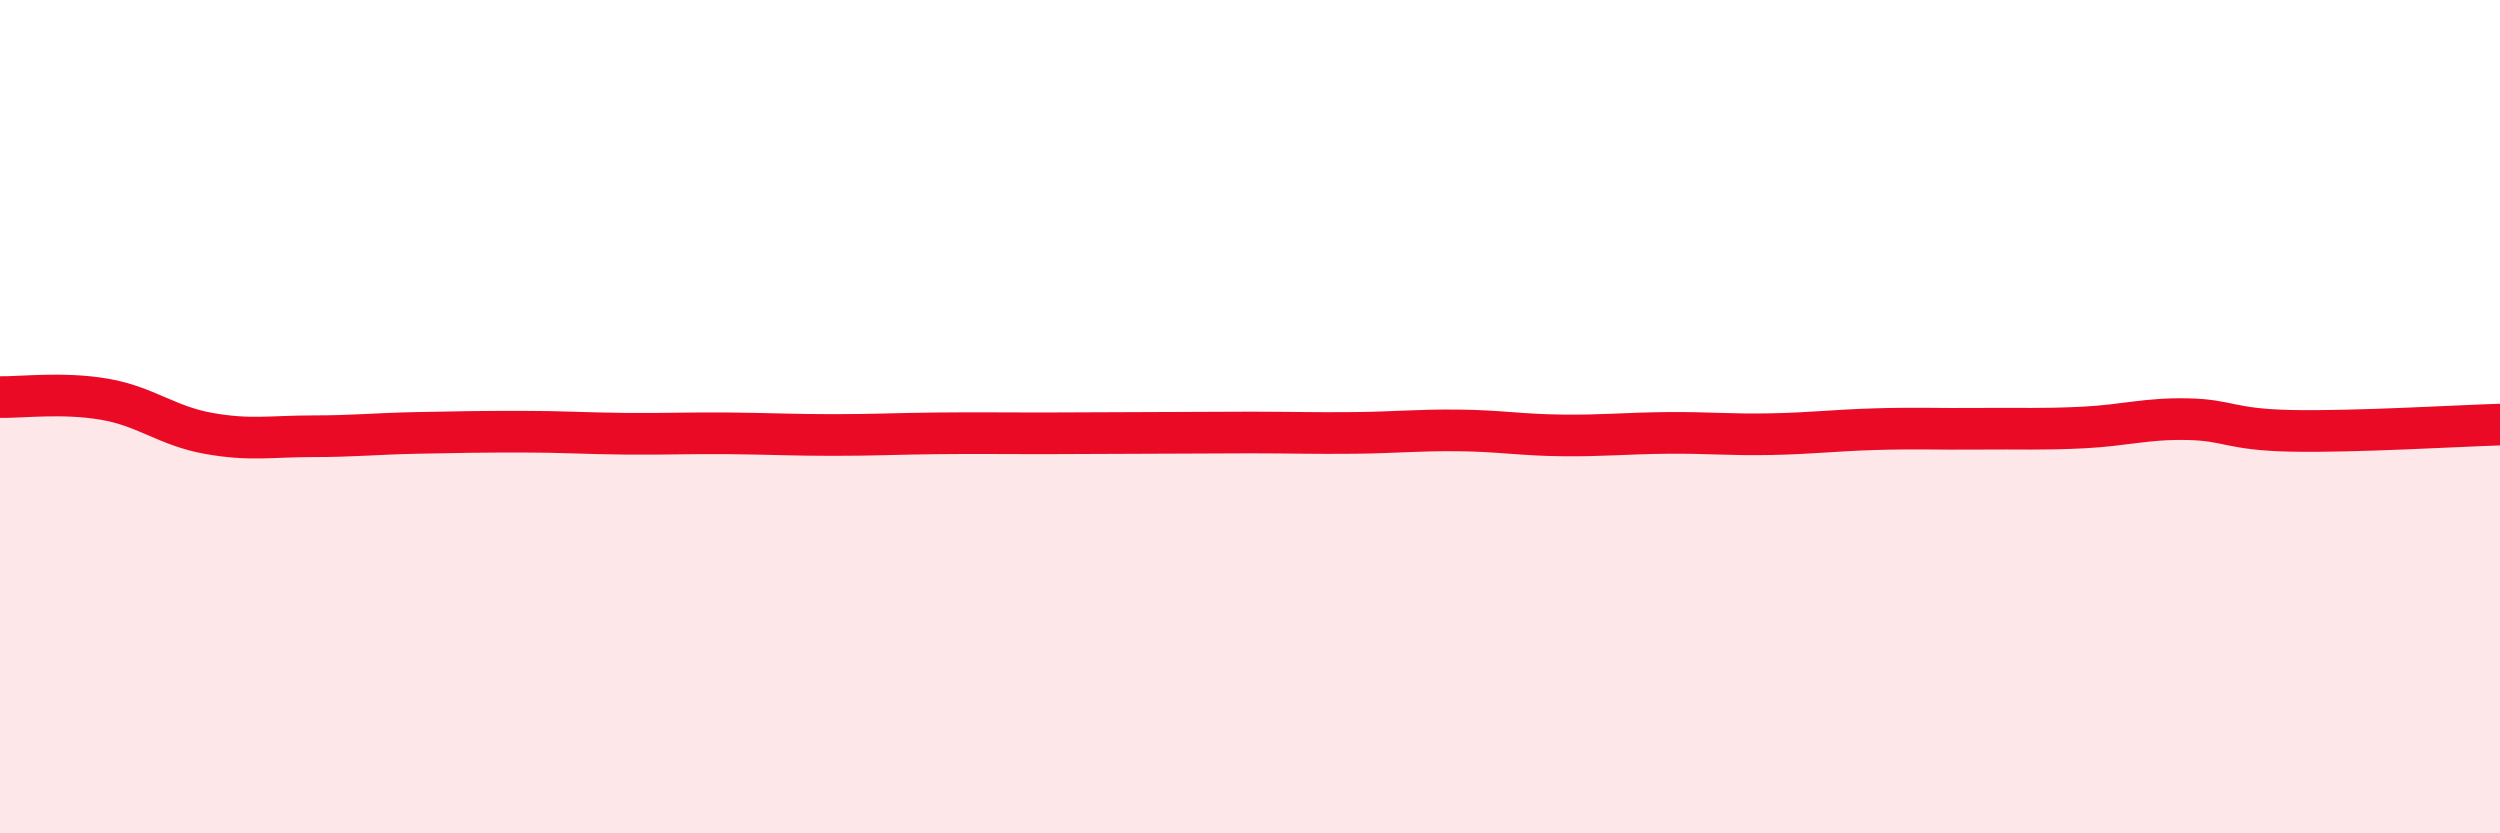
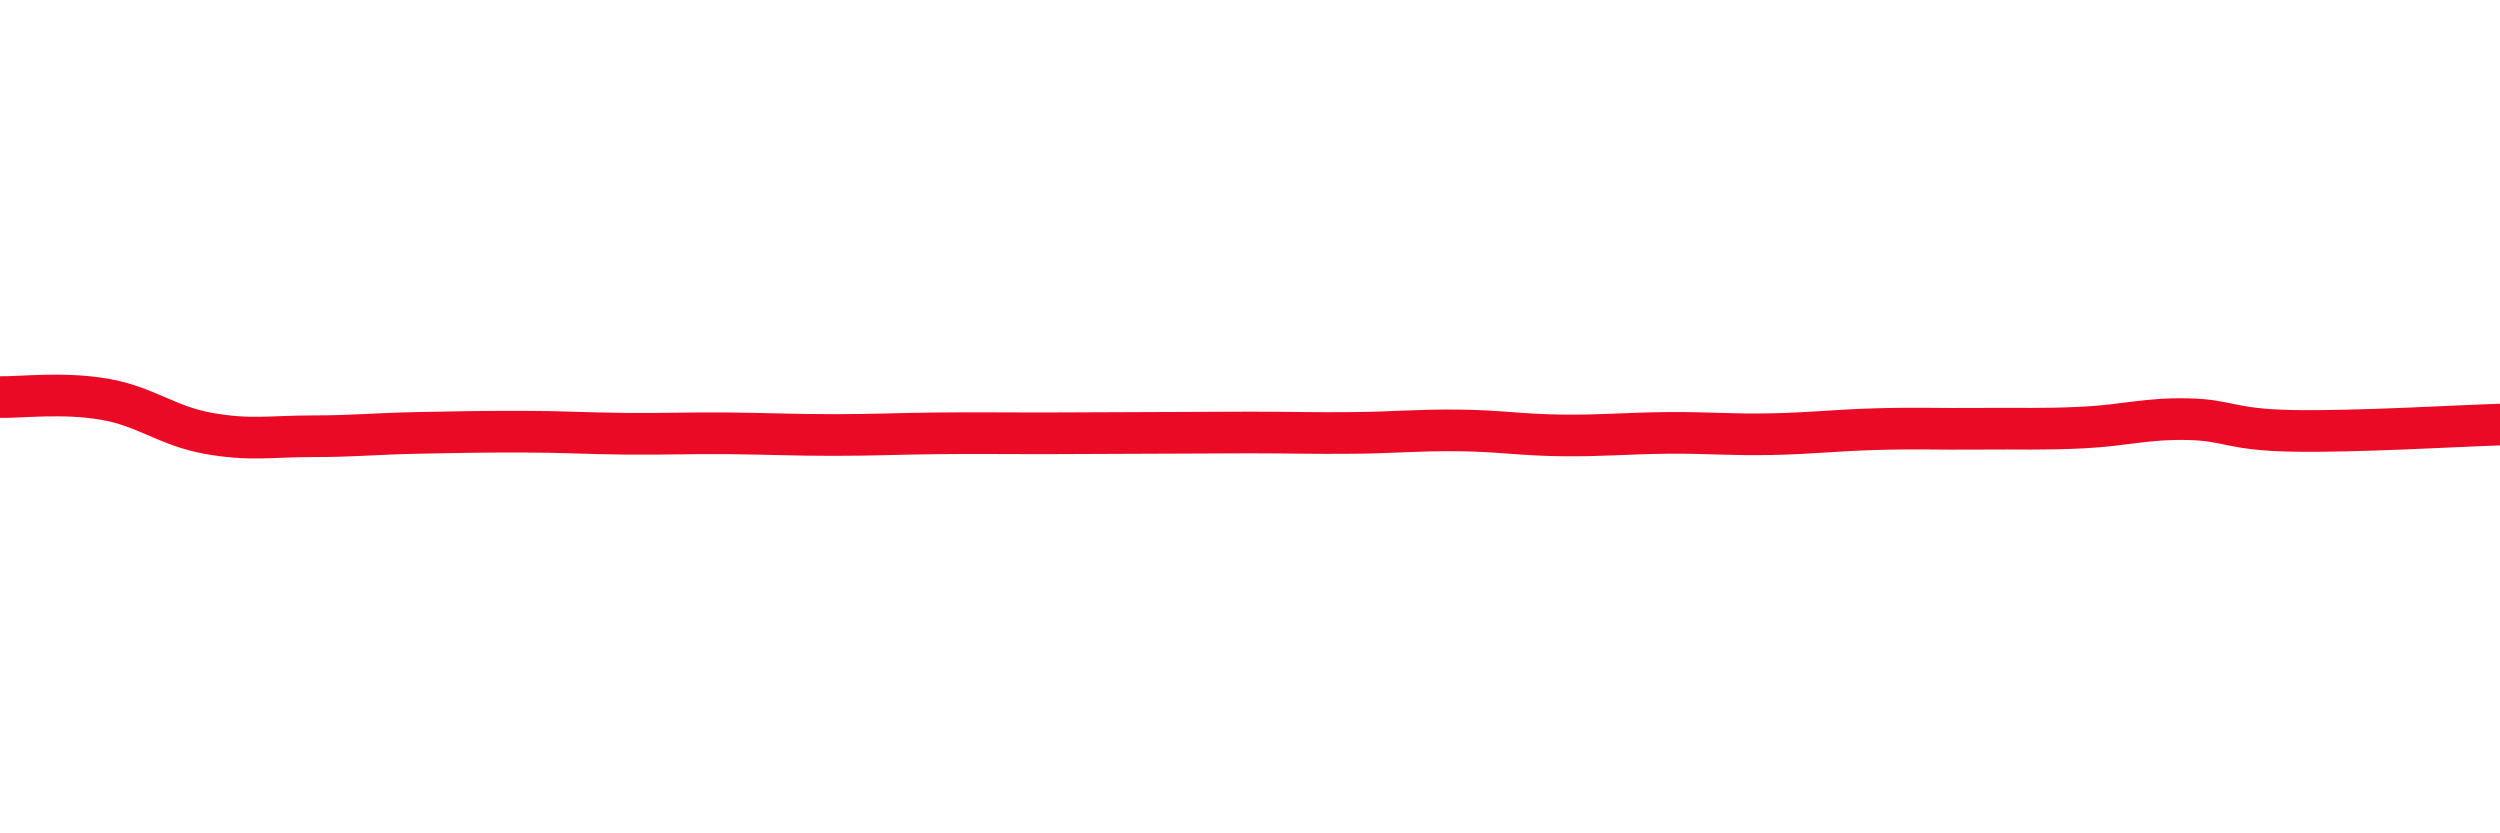
<svg xmlns="http://www.w3.org/2000/svg" width="60" height="20" viewBox="0 0 60 20">
-   <path d="M 0,9.53 C 0.5,9.54 1.5,9.41 2.5,9.58 C 3.5,9.75 4,10.22 5,10.4 C 6,10.58 6.5,10.47 7.5,10.47 C 8.5,10.47 9,10.41 10,10.39 C 11,10.37 11.5,10.36 12.5,10.36 C 13.5,10.36 14,10.4 15,10.41 C 16,10.42 16.5,10.39 17.5,10.4 C 18.5,10.41 19,10.44 20,10.44 C 21,10.44 21.5,10.41 22.5,10.4 C 23.5,10.39 24,10.4 25,10.4 C 26,10.4 26.5,10.39 27.5,10.39 C 28.5,10.39 29,10.38 30,10.38 C 31,10.38 31.5,10.4 32.5,10.39 C 33.5,10.38 34,10.32 35,10.33 C 36,10.34 36.5,10.44 37.5,10.45 C 38.5,10.46 39,10.4 40,10.39 C 41,10.38 41.5,10.44 42.5,10.42 C 43.5,10.4 44,10.33 45,10.3 C 46,10.27 46.5,10.3 47.5,10.29 C 48.5,10.28 49,10.31 50,10.26 C 51,10.21 51.5,10.04 52.5,10.06 C 53.5,10.08 53.5,10.31 55,10.34 C 56.5,10.37 59,10.22 60,10.19L60 20L0 20Z" fill="#EB0A25" opacity="0.1" stroke-linecap="round" stroke-linejoin="round" />
  <path d="M 0,9.53 C 0.5,9.54 1.5,9.41 2.5,9.58 C 3.5,9.75 4,10.22 5,10.4 C 6,10.58 6.5,10.47 7.5,10.47 C 8.5,10.47 9,10.41 10,10.39 C 11,10.37 11.5,10.36 12.5,10.36 C 13.5,10.36 14,10.4 15,10.41 C 16,10.42 16.5,10.39 17.5,10.4 C 18.5,10.41 19,10.44 20,10.44 C 21,10.44 21.5,10.41 22.5,10.4 C 23.5,10.39 24,10.4 25,10.4 C 26,10.4 26.5,10.39 27.5,10.39 C 28.5,10.39 29,10.38 30,10.38 C 31,10.38 31.5,10.4 32.5,10.39 C 33.5,10.38 34,10.32 35,10.33 C 36,10.34 36.5,10.44 37.5,10.45 C 38.5,10.46 39,10.4 40,10.39 C 41,10.38 41.5,10.44 42.5,10.42 C 43.5,10.4 44,10.33 45,10.3 C 46,10.27 46.5,10.3 47.5,10.29 C 48.5,10.28 49,10.31 50,10.26 C 51,10.21 51.5,10.04 52.5,10.06 C 53.5,10.08 53.5,10.31 55,10.34 C 56.5,10.37 59,10.22 60,10.19" stroke="#EB0A25" stroke-width="1" fill="none" stroke-linecap="round" stroke-linejoin="round" />
</svg>